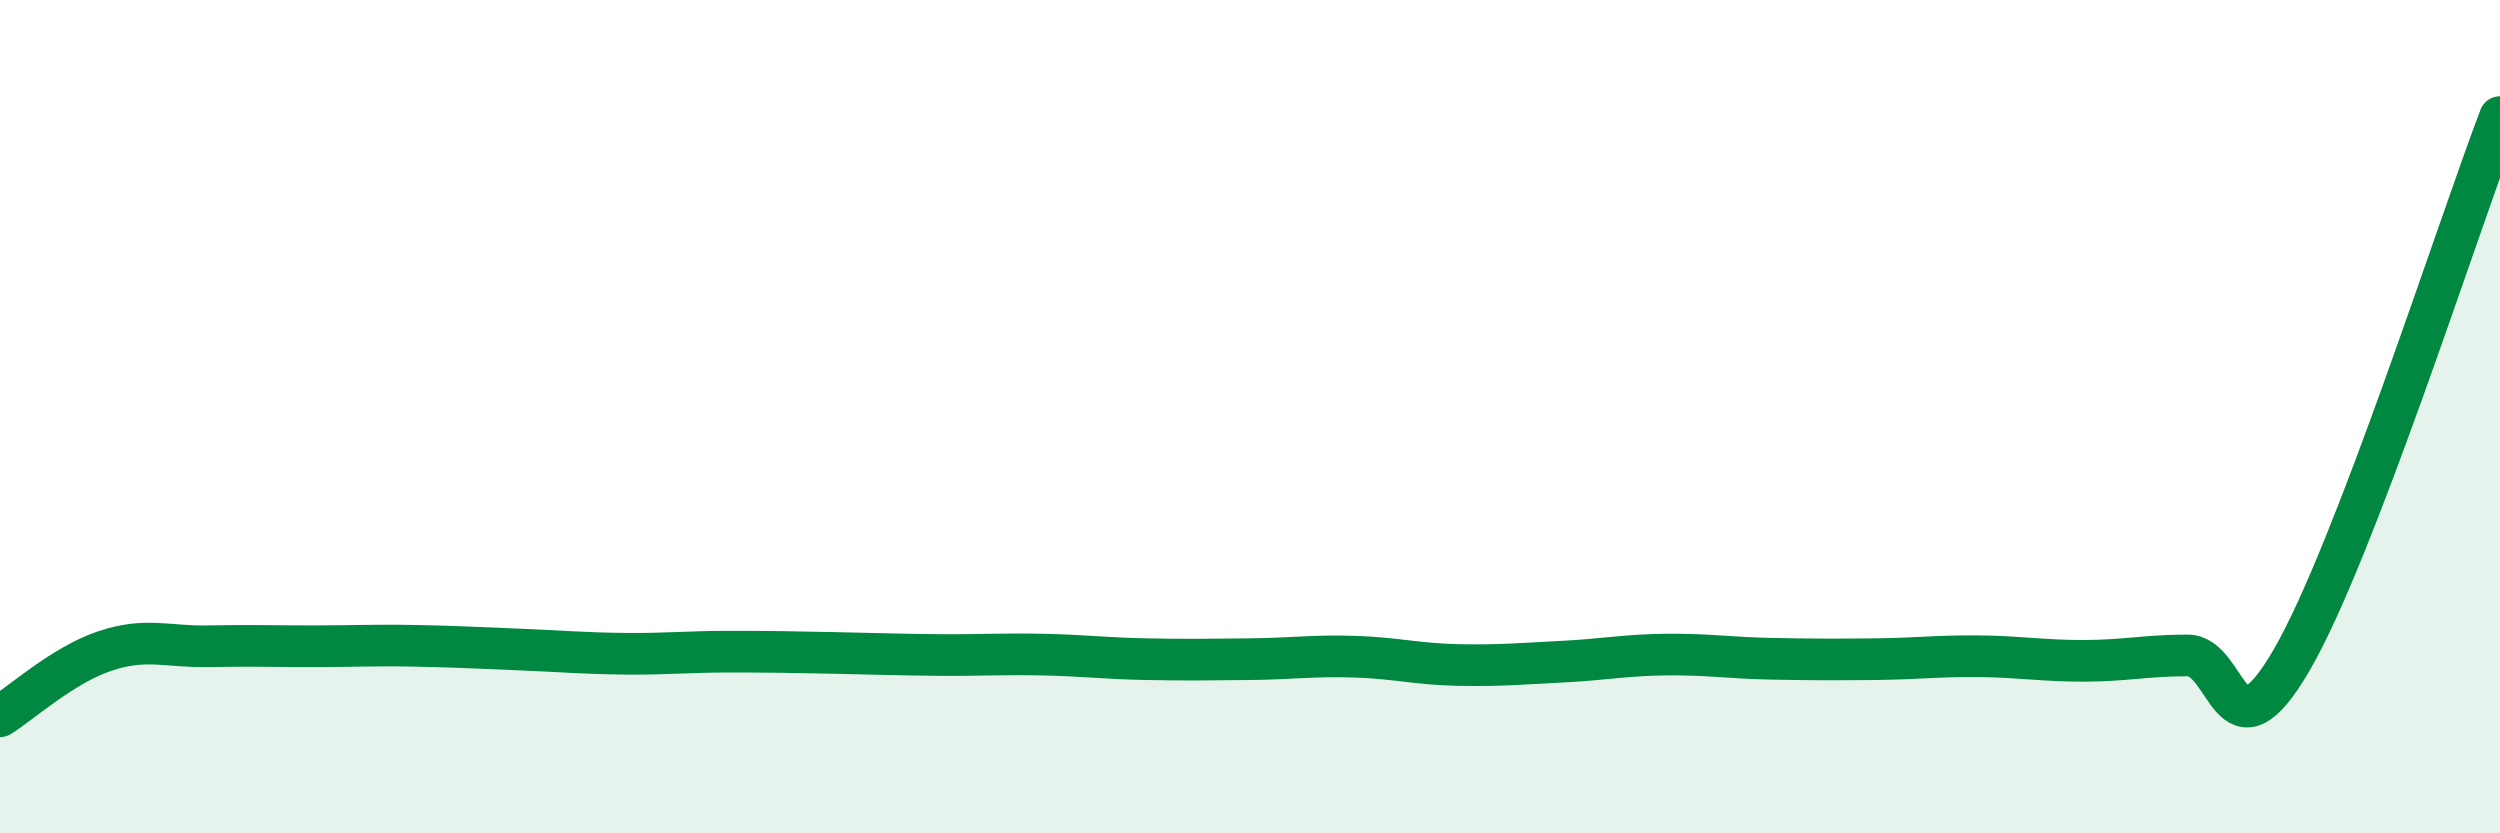
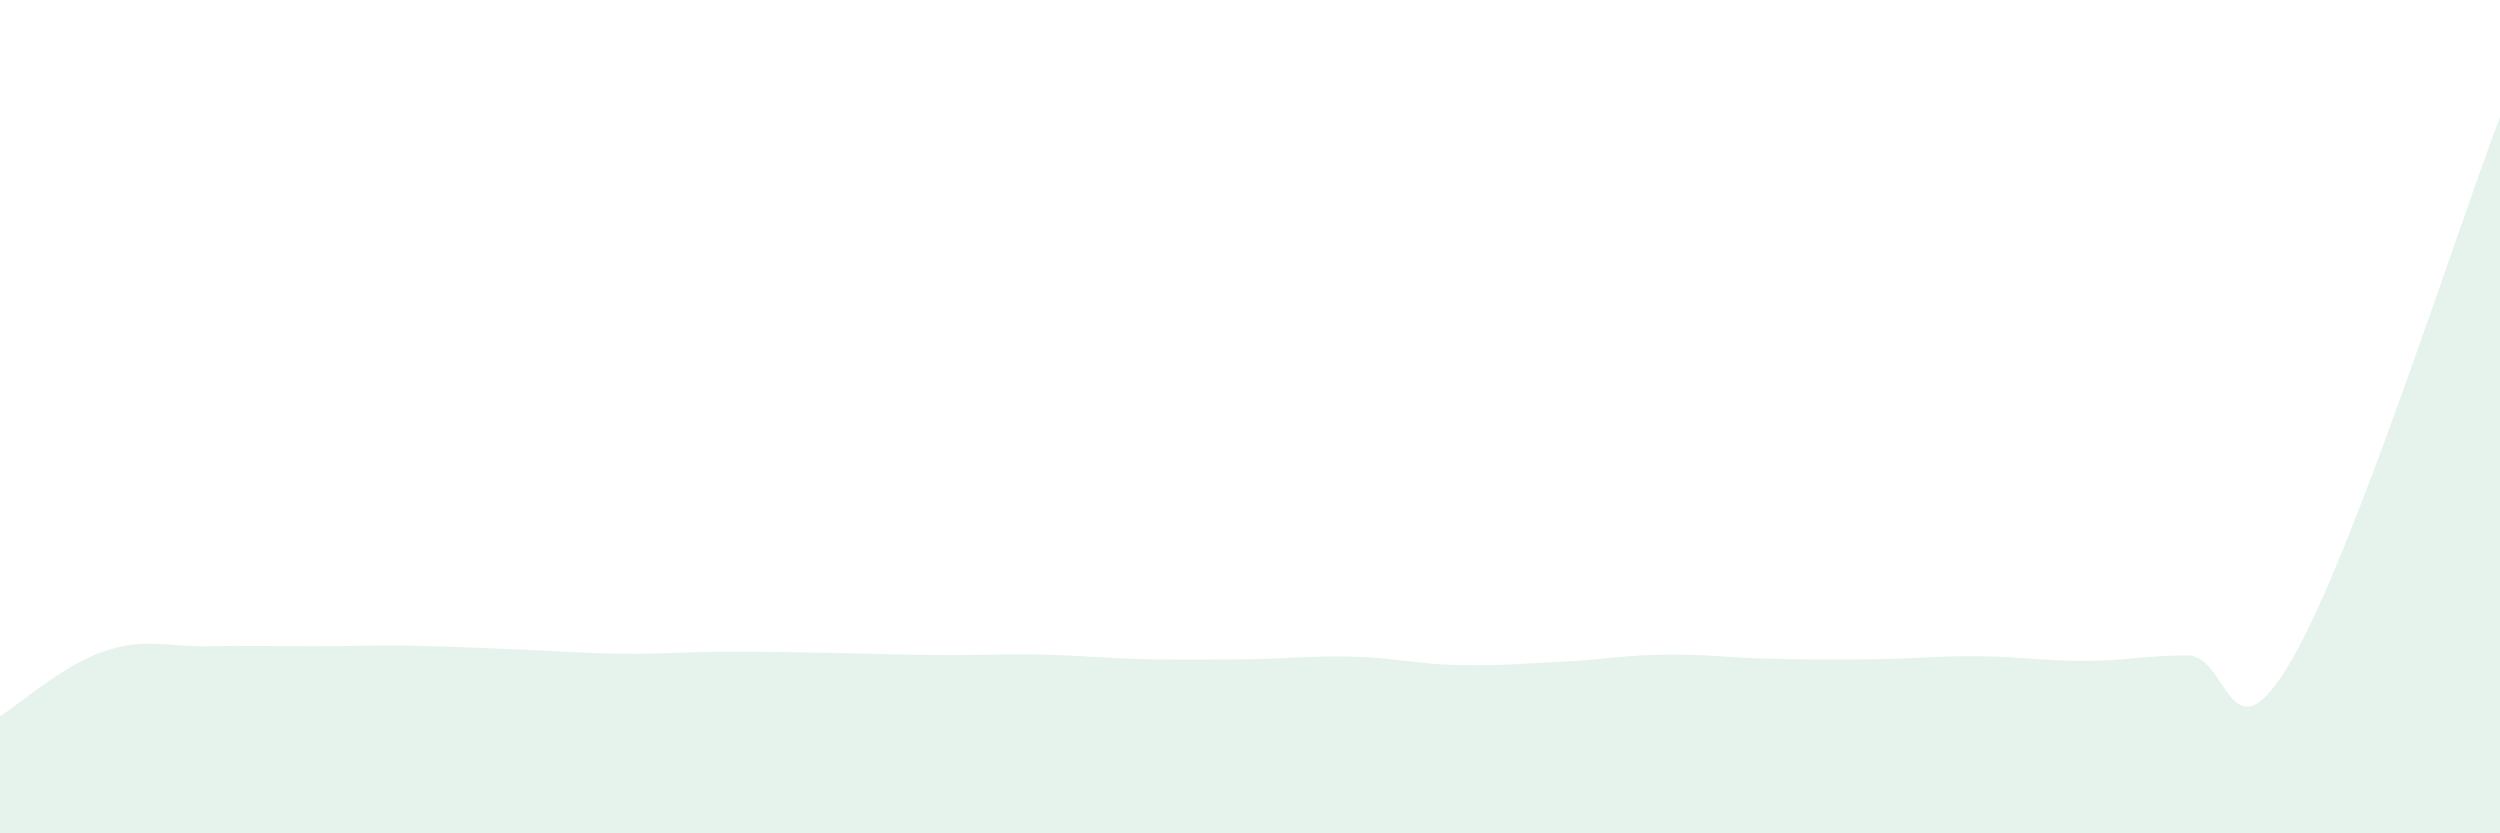
<svg xmlns="http://www.w3.org/2000/svg" width="60" height="20" viewBox="0 0 60 20">
  <path d="M 0,17.19 C 0.5,16.88 1.5,15.97 2.5,15.63 C 3.5,15.29 4,15.53 5,15.51 C 6,15.49 6.5,15.51 7.5,15.51 C 8.5,15.51 9,15.48 10,15.5 C 11,15.52 11.5,15.55 12.5,15.59 C 13.5,15.63 14,15.68 15,15.69 C 16,15.7 16.5,15.64 17.5,15.64 C 18.5,15.64 19,15.65 20,15.67 C 21,15.69 21.5,15.71 22.5,15.72 C 23.5,15.73 24,15.69 25,15.71 C 26,15.73 26.5,15.8 27.5,15.82 C 28.5,15.84 29,15.83 30,15.82 C 31,15.81 31.5,15.73 32.5,15.76 C 33.5,15.79 34,15.94 35,15.96 C 36,15.98 36.5,15.93 37.5,15.88 C 38.5,15.83 39,15.72 40,15.71 C 41,15.7 41.5,15.79 42.5,15.81 C 43.5,15.83 44,15.83 45,15.82 C 46,15.81 46.5,15.74 47.5,15.75 C 48.5,15.76 49,15.86 50,15.86 C 51,15.86 51.5,15.73 52.5,15.73 C 53.5,15.73 53.5,18.42 55,15.84 C 56.5,13.26 59,5.42 60,2.81L60 20L0 20Z" fill="#008740" opacity="0.1" stroke-linecap="round" stroke-linejoin="round" />
-   <path d="M 0,17.19 C 0.5,16.88 1.5,15.97 2.5,15.63 C 3.5,15.29 4,15.53 5,15.51 C 6,15.49 6.5,15.51 7.5,15.51 C 8.5,15.51 9,15.48 10,15.5 C 11,15.52 11.5,15.55 12.5,15.59 C 13.5,15.63 14,15.68 15,15.69 C 16,15.7 16.5,15.64 17.5,15.64 C 18.5,15.64 19,15.65 20,15.67 C 21,15.69 21.5,15.71 22.5,15.72 C 23.5,15.73 24,15.69 25,15.71 C 26,15.73 26.5,15.8 27.5,15.82 C 28.5,15.84 29,15.83 30,15.82 C 31,15.81 31.5,15.73 32.5,15.76 C 33.5,15.79 34,15.94 35,15.96 C 36,15.98 36.5,15.93 37.5,15.88 C 38.5,15.83 39,15.72 40,15.71 C 41,15.7 41.5,15.79 42.5,15.81 C 43.5,15.83 44,15.83 45,15.82 C 46,15.81 46.5,15.74 47.5,15.75 C 48.5,15.76 49,15.86 50,15.86 C 51,15.86 51.5,15.73 52.5,15.73 C 53.5,15.73 53.5,18.42 55,15.84 C 56.5,13.26 59,5.42 60,2.81" stroke="#008740" stroke-width="1" fill="none" stroke-linecap="round" stroke-linejoin="round" />
</svg>